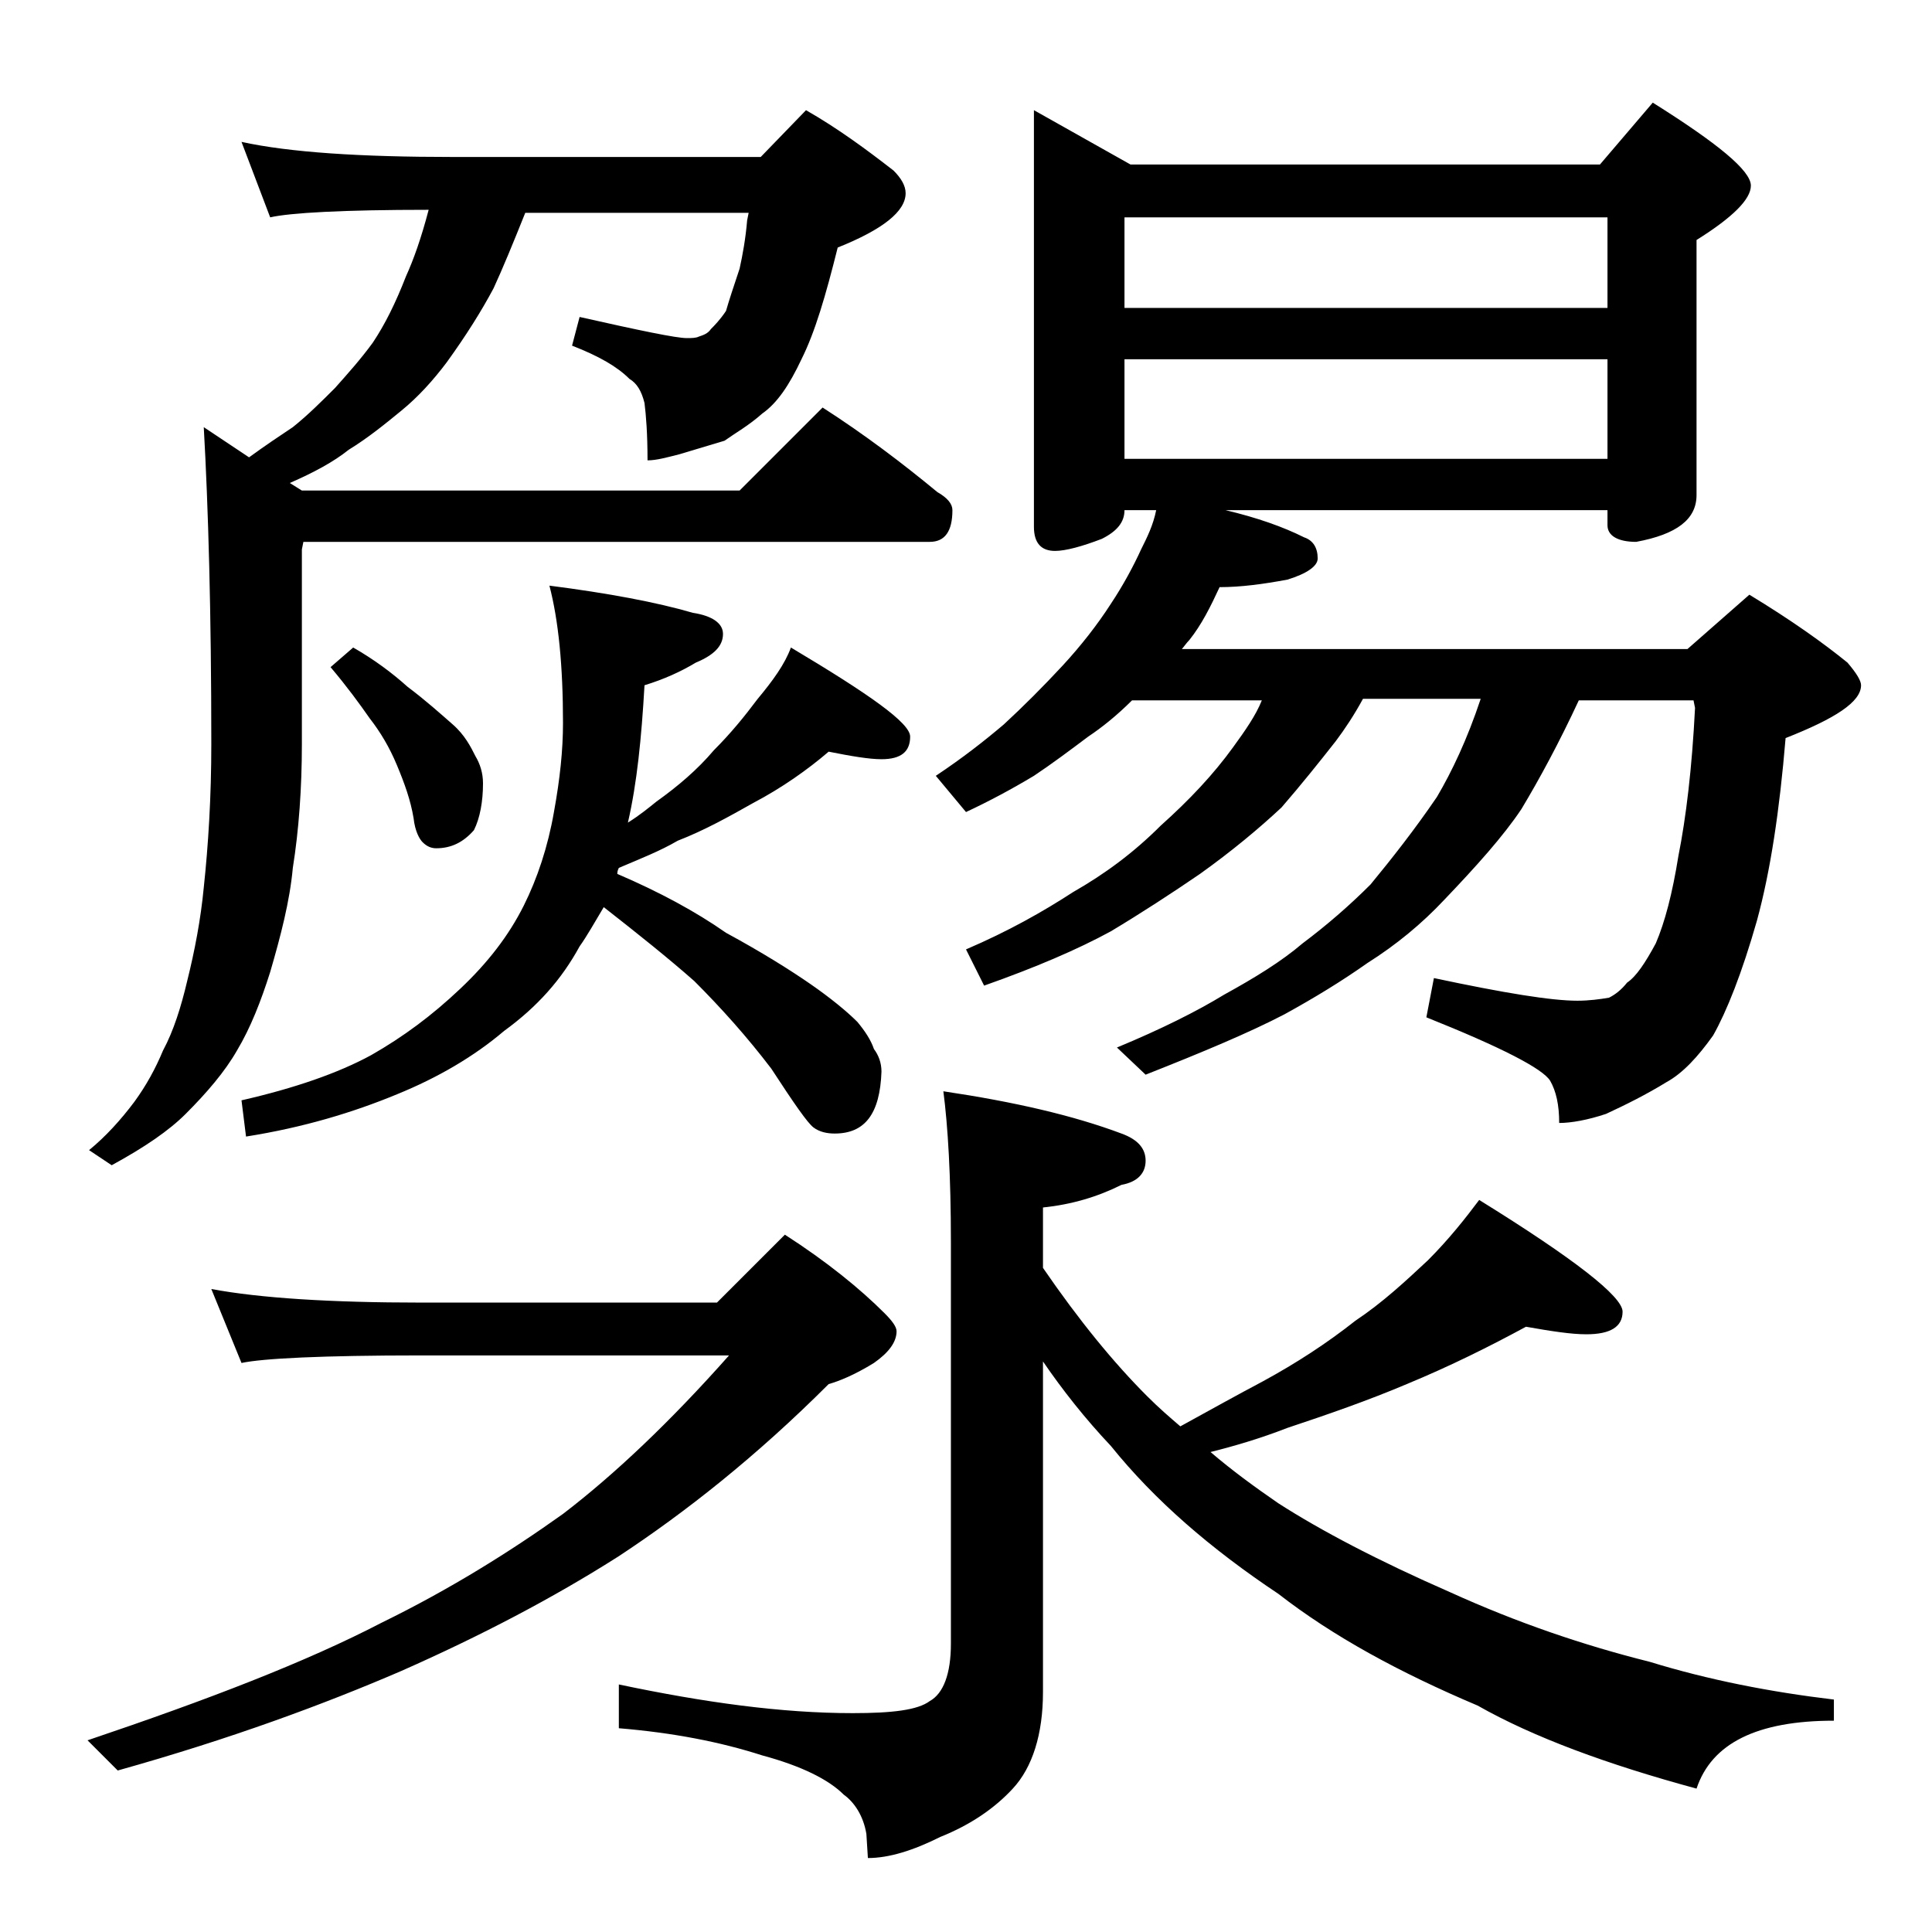
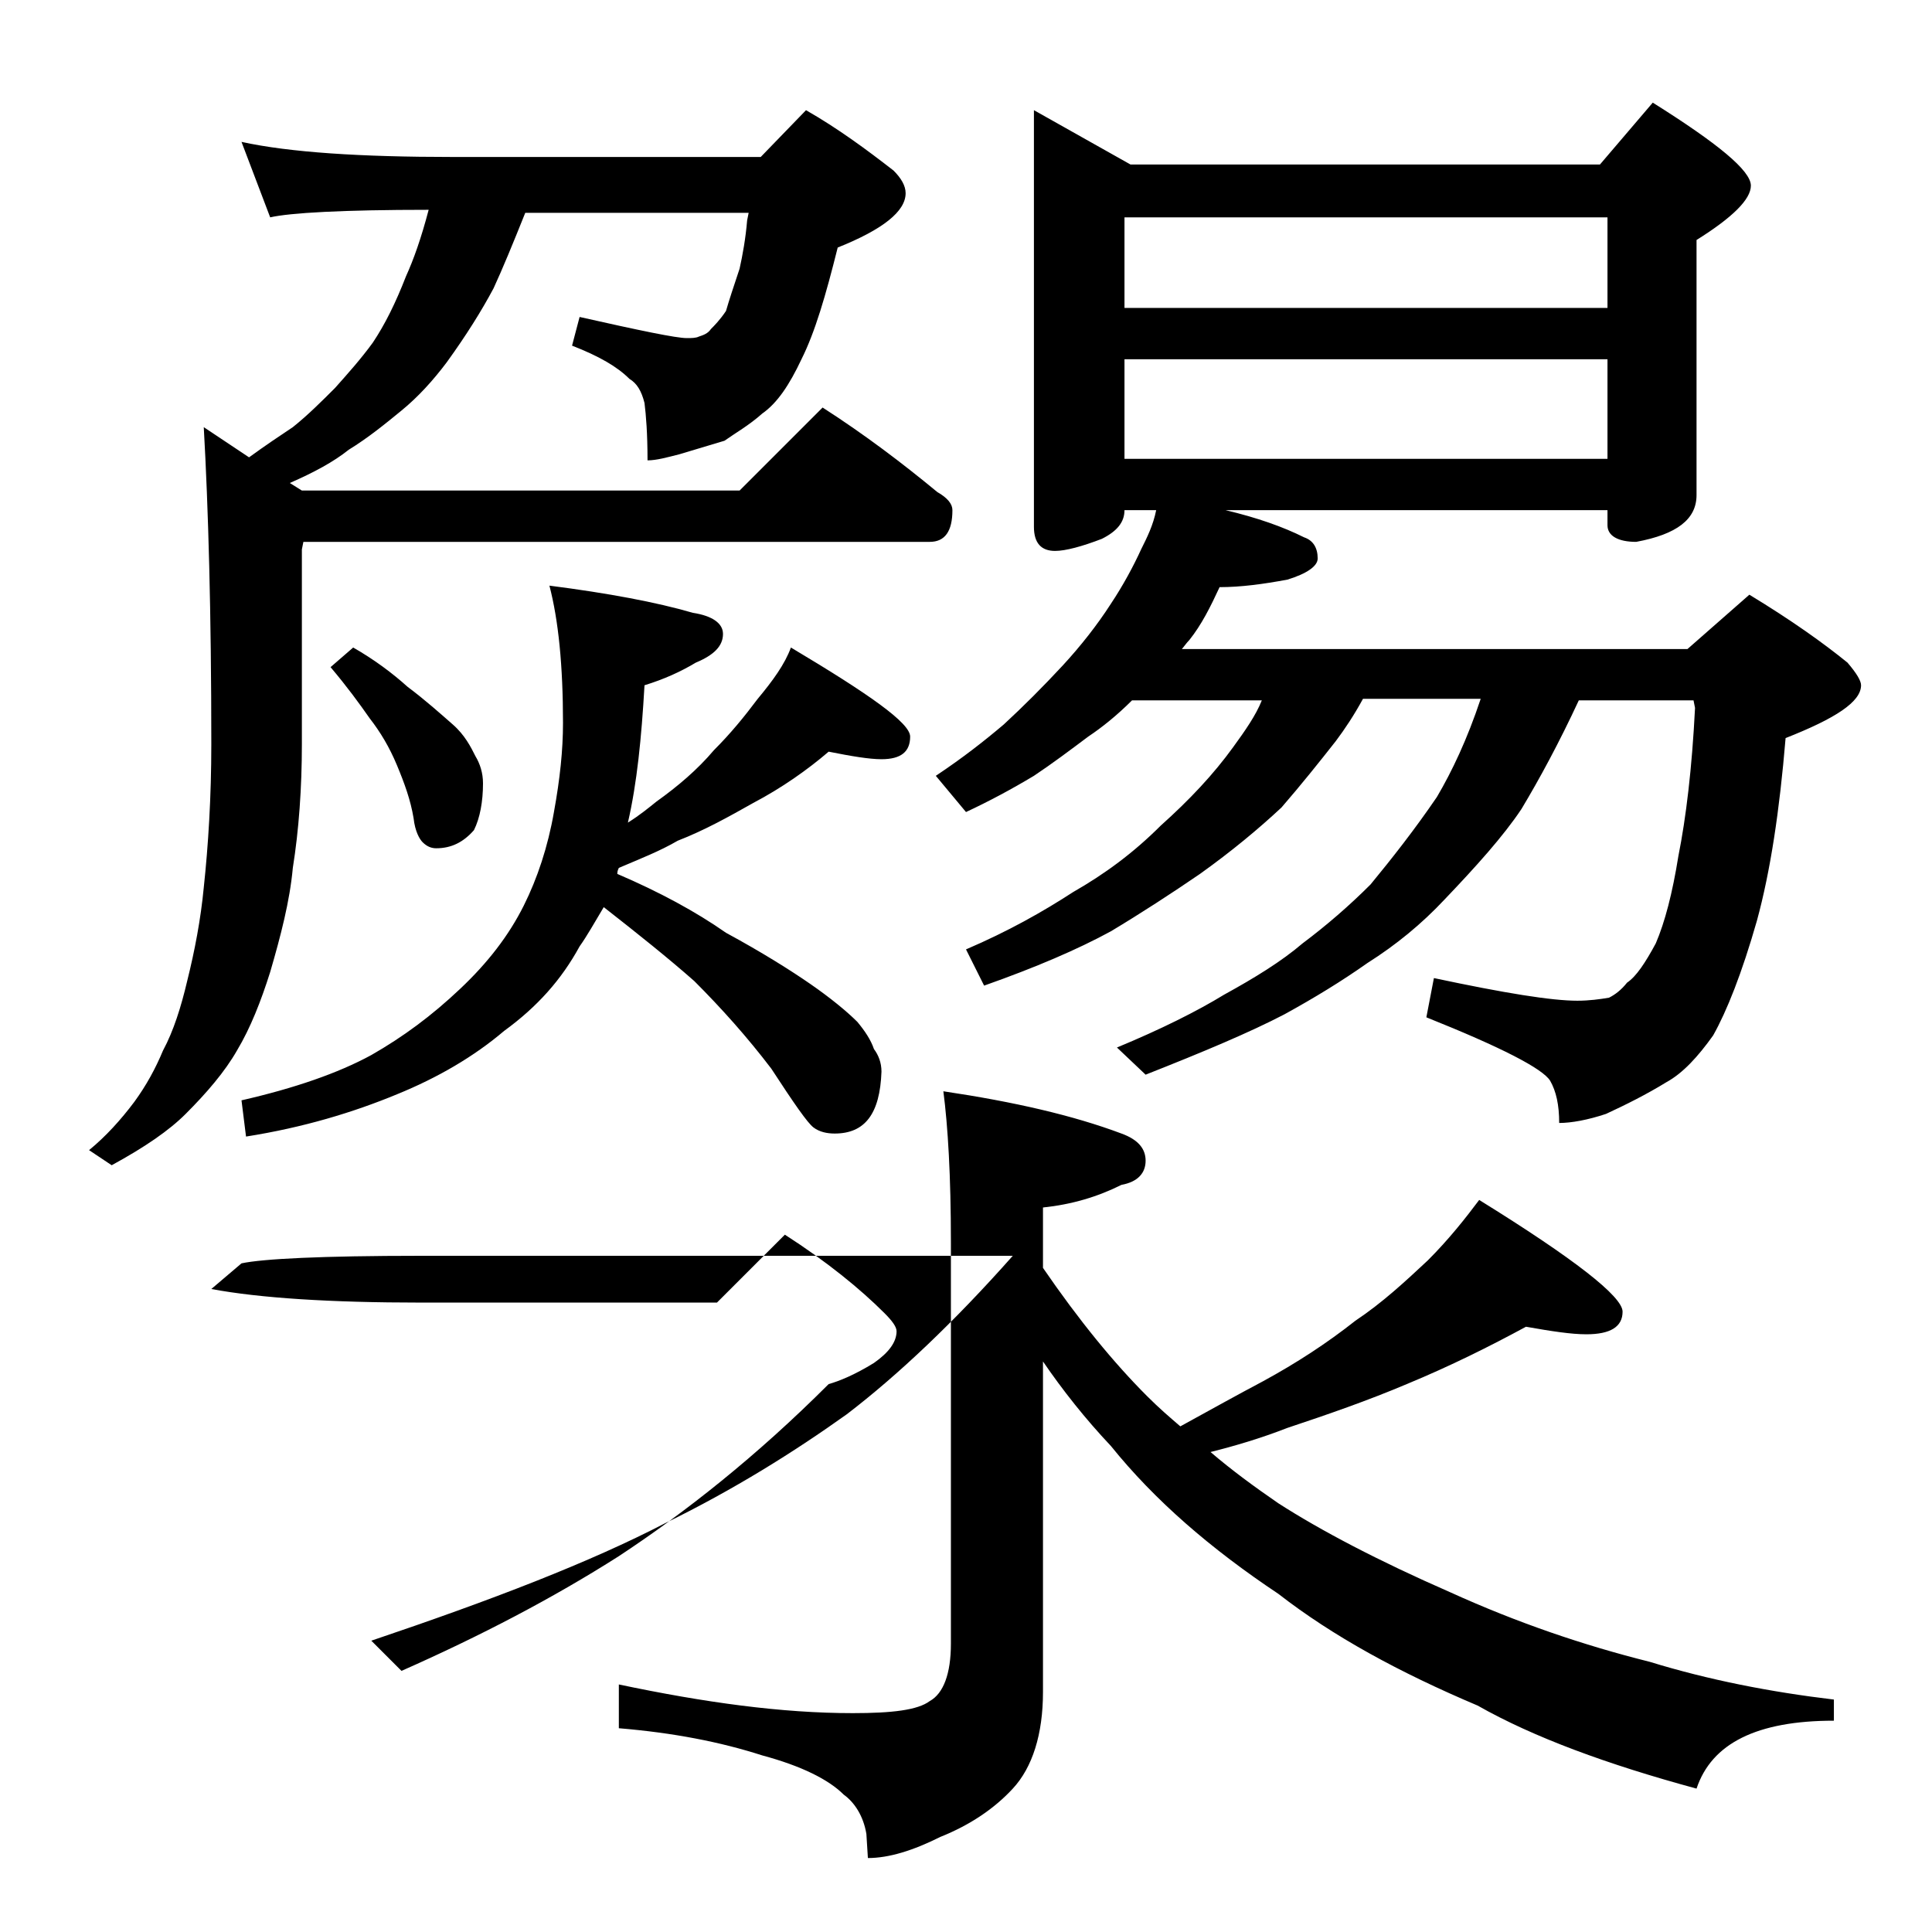
<svg xmlns="http://www.w3.org/2000/svg" version="1.1" id="Layer_1" x="0px" y="0px" viewBox="0 0 128 128" enable-background="new 0 0 128 128" xml:space="preserve">
-   <path d="M16,9.4c3.2,0.7,7.9,1,14,1h20.4l3-3.1c2.1,1.2,4,2.6,5.8,4c0.5,0.5,0.8,1,0.8,1.5c0,1.2-1.5,2.4-4.5,3.6  c-0.8,3.2-1.5,5.6-2.4,7.4c-0.8,1.7-1.6,2.9-2.6,3.6c-0.9,0.8-1.8,1.3-2.5,1.8C47,29.5,46,29.8,45,30.1c-0.8,0.2-1.5,0.4-2.1,0.4  c0-1.8-0.1-3-0.2-3.8c-0.2-0.8-0.5-1.3-1-1.6c-0.8-0.8-2-1.5-3.8-2.2l0.5-1.9c4,0.9,6.4,1.4,7.1,1.4c0.3,0,0.6,0,0.8-0.1  c0.3-0.1,0.6-0.2,0.8-0.5c0.2-0.2,0.6-0.6,1-1.2c0.2-0.7,0.5-1.6,0.9-2.8c0.2-0.9,0.4-2,0.5-3.2l0.1-0.5H34.8c-0.8,2-1.5,3.7-2.1,5  c-0.8,1.5-1.8,3.1-3.1,4.9c-0.9,1.2-1.9,2.3-3,3.2c-1.1,0.9-2.2,1.8-3.5,2.6c-1,0.8-2.3,1.5-3.9,2.2l0.8,0.5h29l5.5-5.5  c2.8,1.8,5.3,3.7,7.6,5.6c0.7,0.4,1,0.8,1,1.2c0,1.4-0.5,2.1-1.5,2.1H20.1L20,36.4v12.9c0,2.9-0.2,5.7-0.6,8.2  c-0.2,2.2-0.8,4.5-1.5,6.9c-0.6,1.9-1.3,3.7-2.2,5.2c-0.8,1.4-2,2.8-3.4,4.2c-1.1,1.1-2.7,2.2-4.9,3.4l-1.5-1c1.1-0.9,2.1-2,3-3.2  c0.8-1.1,1.4-2.2,1.9-3.4c0.7-1.3,1.2-2.9,1.6-4.6c0.5-2,0.9-4.1,1.1-6.2c0.3-2.8,0.5-6,0.5-9.5c0-8.7-0.2-15.7-0.5-21l3,2  c1.1-0.8,2-1.4,2.9-2c1-0.8,1.9-1.7,2.8-2.6c0.8-0.9,1.7-1.9,2.5-3c0.8-1.2,1.5-2.6,2.2-4.4c0.5-1.1,1-2.5,1.5-4.4  c-5.7,0-9.2,0.2-10.5,0.5L16,9.4z M14,85.4c3.2,0.6,7.9,0.9,13.9,0.9h19.6l4.5-4.5c2.8,1.8,5,3.6,6.6,5.2c0.5,0.5,0.8,0.9,0.8,1.2  c0,0.7-0.5,1.4-1.5,2.1c-1.3,0.8-2.3,1.2-3,1.4c-4.8,4.8-9.5,8.5-13.9,11.4c-4.4,2.8-9.2,5.3-14.4,7.6c-5.1,2.2-11.3,4.5-18.8,6.6  l-2-2c8-2.7,14.5-5.2,19.5-7.8c4.5-2.2,8.5-4.7,12-7.2c3.4-2.6,7.1-6.1,11-10.5H27.9c-6.6,0-10.5,0.2-11.9,0.5L14,85.4z M54.9,49.8  c-1.4,1.2-3.1,2.4-5,3.4c-1.6,0.9-3.2,1.8-5,2.5c-1.2,0.7-2.5,1.2-3.9,1.8c-0.1,0.2-0.1,0.3-0.1,0.4c2.8,1.2,5.2,2.5,7.2,3.9  c2.4,1.3,4.3,2.5,5.6,3.4c1.3,0.9,2.4,1.8,3.1,2.5c0.5,0.6,0.9,1.2,1.1,1.8c0.3,0.4,0.5,0.9,0.5,1.5c-0.1,2.8-1.1,4.1-3.1,4.1  c-0.5,0-1-0.1-1.4-0.4c-0.4-0.3-1.3-1.6-2.8-3.9c-1.6-2.1-3.3-4-5.1-5.8c-1.7-1.5-3.7-3.1-6-4.9c-0.6,1-1.1,1.9-1.6,2.6  c-1.2,2.2-2.8,4-5,5.6c-2,1.7-4.4,3.1-7.1,4.2c-2.9,1.2-6.2,2.2-10,2.8L16,72.9c3.5-0.8,6.4-1.8,8.6-3c2.1-1.2,4-2.6,5.9-4.4  c1.8-1.7,3.2-3.5,4.2-5.5c0.9-1.8,1.6-3.9,2-6.2c0.4-2.2,0.6-4.1,0.6-5.9c0-3.8-0.3-6.8-0.9-9.1c3.9,0.5,7.1,1.1,9.5,1.8  c1.3,0.2,2,0.7,2,1.4c0,0.8-0.6,1.4-1.8,1.9c-1,0.6-2.1,1.1-3.4,1.5c-0.2,3.5-0.5,6.5-1.1,9.1c0.8-0.5,1.4-1,1.9-1.4  c1.4-1,2.7-2.1,3.8-3.4c1.1-1.1,2-2.2,2.9-3.4c1-1.2,1.8-2.3,2.2-3.4c5.2,3.1,7.9,5,7.9,5.9c0,1-0.6,1.5-1.9,1.5  C57.6,50.3,56.4,50.1,54.9,49.8z M23.4,42.9c1.4,0.8,2.6,1.7,3.6,2.6c1.2,0.9,2.2,1.8,3,2.5s1.2,1.5,1.5,2.1  c0.3,0.5,0.5,1.1,0.5,1.8c0,1.2-0.2,2.3-0.6,3.1c-0.7,0.8-1.5,1.2-2.5,1.2c-0.3,0-0.6-0.1-0.9-0.4c-0.2-0.2-0.5-0.7-0.6-1.6  c-0.2-1.2-0.6-2.3-1.1-3.5c-0.5-1.2-1.1-2.2-1.8-3.1c-0.7-1-1.5-2.1-2.6-3.4L23.4,42.9z M62.5,72.3c4.7,0.7,8.6,1.6,11.8,2.8  c1.1,0.4,1.6,1,1.6,1.8c0,0.8-0.5,1.4-1.6,1.6c-1.6,0.8-3.3,1.3-5.2,1.5v4c2.4,3.5,4.7,6.3,6.9,8.5c0.8,0.8,1.5,1.4,2.2,2  c2-1.1,3.8-2.1,5.5-3c2.2-1.2,4.2-2.5,6.1-4c1.8-1.2,3.3-2.6,4.8-4c1.4-1.4,2.5-2.8,3.4-4c6.3,3.9,9.5,6.4,9.5,7.4s-0.8,1.5-2.4,1.5  c-1,0-2.3-0.2-4-0.5c-2.4,1.3-5,2.6-7.9,3.8c-2.6,1.1-5.2,2-7.9,2.9c-1.8,0.7-3.5,1.2-5.1,1.6c1.4,1.2,2.9,2.3,4.5,3.4  c2.8,1.8,6.6,3.8,11.4,5.9c4.4,2,8.8,3.5,13.2,4.6c3.9,1.2,8,2,12.2,2.5v1.4c-5.1,0-8.1,1.5-9.1,4.5c-5.9-1.6-10.8-3.4-14.5-5.5  c-5.2-2.2-9.6-4.6-13.2-7.4c-4.5-3-8.2-6.2-11.1-9.8c-1.7-1.8-3.2-3.7-4.5-5.6v21.9c0,2.8-0.7,5-2,6.4c-1.2,1.3-2.8,2.4-4.8,3.2  c-1.8,0.9-3.4,1.4-4.8,1.4l-0.1-1.6c-0.2-1.2-0.8-2.1-1.5-2.6c-1-1-2.8-1.9-5.4-2.6c-2.8-0.9-5.9-1.5-9.5-1.8v-2.9  c5.7,1.2,10.8,1.9,15.5,1.9c2.6,0,4.3-0.2,5.1-0.8c0.9-0.5,1.4-1.8,1.4-3.8V82.3C63,77.9,62.8,74.6,62.5,72.3z M106,10.9l3.5-4.1  c4.3,2.7,6.5,4.5,6.5,5.5c0,0.9-1.2,2.1-3.6,3.6v16.9c0,1.6-1.3,2.6-4,3.1c-1.2,0-1.9-0.4-1.9-1.1v-1H81.2c2.1,0.5,3.8,1.1,5.2,1.8  c0.6,0.2,0.9,0.7,0.9,1.4c0,0.5-0.7,1-2,1.4c-1.6,0.3-3.1,0.5-4.5,0.5c-0.6,1.3-1.2,2.5-2,3.5c-0.2,0.2-0.4,0.5-0.5,0.6h33.5  l4.1-3.6c2.8,1.7,4.9,3.2,6.5,4.5c0.6,0.7,0.9,1.2,0.9,1.5c0,1.1-1.7,2.2-5,3.5c-0.4,4.8-1,8.8-1.9,12.1c-1,3.5-2,6-2.9,7.6  c-1,1.4-2,2.5-3.1,3.1c-1.3,0.8-2.7,1.5-4,2.1c-1.2,0.4-2.3,0.6-3.1,0.6c0-1.2-0.2-2.1-0.6-2.8c-0.5-0.8-3.2-2.2-8.2-4.2l0.5-2.6  c4.7,1,7.8,1.5,9.5,1.5c0.8,0,1.5-0.1,2.1-0.2c0.4-0.2,0.8-0.5,1.2-1c0.6-0.4,1.2-1.3,1.9-2.6c0.6-1.4,1.1-3.3,1.5-5.8  c0.5-2.5,0.9-5.8,1.1-9.8l-0.1-0.5h-7.6c-1.3,2.8-2.6,5.2-3.8,7.2c-1.2,1.8-3,3.8-5.1,6c-1.5,1.6-3.2,3-5.1,4.2  c-1.7,1.2-3.5,2.3-5.5,3.4c-2.3,1.2-5.4,2.5-9.2,4L74,69.4c2.9-1.2,5.3-2.4,7.1-3.5c2-1.1,3.8-2.2,5.2-3.4c1.6-1.2,3.1-2.5,4.5-3.9  c1.4-1.7,2.9-3.6,4.4-5.8c1-1.7,2-3.8,2.9-6.5h-7.8c-0.6,1.1-1.2,2-1.8,2.8c-1.1,1.4-2.3,2.9-3.6,4.4c-1.5,1.4-3.3,2.9-5.4,4.4  c-1.9,1.3-3.9,2.6-5.9,3.8c-2.2,1.2-5,2.4-8.4,3.6L64,62.9c2.8-1.2,5.1-2.5,7.1-3.8c2.1-1.2,4-2.6,5.8-4.4c1.9-1.7,3.5-3.4,4.8-5.2  c0.8-1.1,1.5-2.1,1.9-3.1H75c-1,1-2,1.8-2.9,2.4c-1.2,0.9-2.4,1.8-3.6,2.6c-1.5,0.9-3,1.7-4.5,2.4l-2-2.4c1.8-1.2,3.2-2.3,4.5-3.4  c1.3-1.2,2.6-2.5,3.9-3.9c1.2-1.3,2.3-2.7,3.2-4.1c0.8-1.2,1.5-2.5,2-3.6c0.4-0.8,0.8-1.6,1-2.6h-2.1c0,0.8-0.5,1.4-1.5,1.9  c-1.3,0.5-2.4,0.8-3.1,0.8c-0.9,0-1.4-0.5-1.4-1.6V7.3l6.4,3.6H106z M74.5,14.4v6h32v-6H74.5z M106.5,30.4v-6.6h-32v6.6H106.5z" />
+   <path d="M16,9.4c3.2,0.7,7.9,1,14,1h20.4l3-3.1c2.1,1.2,4,2.6,5.8,4c0.5,0.5,0.8,1,0.8,1.5c0,1.2-1.5,2.4-4.5,3.6  c-0.8,3.2-1.5,5.6-2.4,7.4c-0.8,1.7-1.6,2.9-2.6,3.6c-0.9,0.8-1.8,1.3-2.5,1.8C47,29.5,46,29.8,45,30.1c-0.8,0.2-1.5,0.4-2.1,0.4  c0-1.8-0.1-3-0.2-3.8c-0.2-0.8-0.5-1.3-1-1.6c-0.8-0.8-2-1.5-3.8-2.2l0.5-1.9c4,0.9,6.4,1.4,7.1,1.4c0.3,0,0.6,0,0.8-0.1  c0.3-0.1,0.6-0.2,0.8-0.5c0.2-0.2,0.6-0.6,1-1.2c0.2-0.7,0.5-1.6,0.9-2.8c0.2-0.9,0.4-2,0.5-3.2l0.1-0.5H34.8c-0.8,2-1.5,3.7-2.1,5  c-0.8,1.5-1.8,3.1-3.1,4.9c-0.9,1.2-1.9,2.3-3,3.2c-1.1,0.9-2.2,1.8-3.5,2.6c-1,0.8-2.3,1.5-3.9,2.2l0.8,0.5h29l5.5-5.5  c2.8,1.8,5.3,3.7,7.6,5.6c0.7,0.4,1,0.8,1,1.2c0,1.4-0.5,2.1-1.5,2.1H20.1L20,36.4v12.9c0,2.9-0.2,5.7-0.6,8.2  c-0.2,2.2-0.8,4.5-1.5,6.9c-0.6,1.9-1.3,3.7-2.2,5.2c-0.8,1.4-2,2.8-3.4,4.2c-1.1,1.1-2.7,2.2-4.9,3.4l-1.5-1c1.1-0.9,2.1-2,3-3.2  c0.8-1.1,1.4-2.2,1.9-3.4c0.7-1.3,1.2-2.9,1.6-4.6c0.5-2,0.9-4.1,1.1-6.2c0.3-2.8,0.5-6,0.5-9.5c0-8.7-0.2-15.7-0.5-21l3,2  c1.1-0.8,2-1.4,2.9-2c1-0.8,1.9-1.7,2.8-2.6c0.8-0.9,1.7-1.9,2.5-3c0.8-1.2,1.5-2.6,2.2-4.4c0.5-1.1,1-2.5,1.5-4.4  c-5.7,0-9.2,0.2-10.5,0.5L16,9.4z M14,85.4c3.2,0.6,7.9,0.9,13.9,0.9h19.6l4.5-4.5c2.8,1.8,5,3.6,6.6,5.2c0.5,0.5,0.8,0.9,0.8,1.2  c0,0.7-0.5,1.4-1.5,2.1c-1.3,0.8-2.3,1.2-3,1.4c-4.8,4.8-9.5,8.5-13.9,11.4c-4.4,2.8-9.2,5.3-14.4,7.6l-2-2c8-2.7,14.5-5.2,19.5-7.8c4.5-2.2,8.5-4.7,12-7.2c3.4-2.6,7.1-6.1,11-10.5H27.9c-6.6,0-10.5,0.2-11.9,0.5L14,85.4z M54.9,49.8  c-1.4,1.2-3.1,2.4-5,3.4c-1.6,0.9-3.2,1.8-5,2.5c-1.2,0.7-2.5,1.2-3.9,1.8c-0.1,0.2-0.1,0.3-0.1,0.4c2.8,1.2,5.2,2.5,7.2,3.9  c2.4,1.3,4.3,2.5,5.6,3.4c1.3,0.9,2.4,1.8,3.1,2.5c0.5,0.6,0.9,1.2,1.1,1.8c0.3,0.4,0.5,0.9,0.5,1.5c-0.1,2.8-1.1,4.1-3.1,4.1  c-0.5,0-1-0.1-1.4-0.4c-0.4-0.3-1.3-1.6-2.8-3.9c-1.6-2.1-3.3-4-5.1-5.8c-1.7-1.5-3.7-3.1-6-4.9c-0.6,1-1.1,1.9-1.6,2.6  c-1.2,2.2-2.8,4-5,5.6c-2,1.7-4.4,3.1-7.1,4.2c-2.9,1.2-6.2,2.2-10,2.8L16,72.9c3.5-0.8,6.4-1.8,8.6-3c2.1-1.2,4-2.6,5.9-4.4  c1.8-1.7,3.2-3.5,4.2-5.5c0.9-1.8,1.6-3.9,2-6.2c0.4-2.2,0.6-4.1,0.6-5.9c0-3.8-0.3-6.8-0.9-9.1c3.9,0.5,7.1,1.1,9.5,1.8  c1.3,0.2,2,0.7,2,1.4c0,0.8-0.6,1.4-1.8,1.9c-1,0.6-2.1,1.1-3.4,1.5c-0.2,3.5-0.5,6.5-1.1,9.1c0.8-0.5,1.4-1,1.9-1.4  c1.4-1,2.7-2.1,3.8-3.4c1.1-1.1,2-2.2,2.9-3.4c1-1.2,1.8-2.3,2.2-3.4c5.2,3.1,7.9,5,7.9,5.9c0,1-0.6,1.5-1.9,1.5  C57.6,50.3,56.4,50.1,54.9,49.8z M23.4,42.9c1.4,0.8,2.6,1.7,3.6,2.6c1.2,0.9,2.2,1.8,3,2.5s1.2,1.5,1.5,2.1  c0.3,0.5,0.5,1.1,0.5,1.8c0,1.2-0.2,2.3-0.6,3.1c-0.7,0.8-1.5,1.2-2.5,1.2c-0.3,0-0.6-0.1-0.9-0.4c-0.2-0.2-0.5-0.7-0.6-1.6  c-0.2-1.2-0.6-2.3-1.1-3.5c-0.5-1.2-1.1-2.2-1.8-3.1c-0.7-1-1.5-2.1-2.6-3.4L23.4,42.9z M62.5,72.3c4.7,0.7,8.6,1.6,11.8,2.8  c1.1,0.4,1.6,1,1.6,1.8c0,0.8-0.5,1.4-1.6,1.6c-1.6,0.8-3.3,1.3-5.2,1.5v4c2.4,3.5,4.7,6.3,6.9,8.5c0.8,0.8,1.5,1.4,2.2,2  c2-1.1,3.8-2.1,5.5-3c2.2-1.2,4.2-2.5,6.1-4c1.8-1.2,3.3-2.6,4.8-4c1.4-1.4,2.5-2.8,3.4-4c6.3,3.9,9.5,6.4,9.5,7.4s-0.8,1.5-2.4,1.5  c-1,0-2.3-0.2-4-0.5c-2.4,1.3-5,2.6-7.9,3.8c-2.6,1.1-5.2,2-7.9,2.9c-1.8,0.7-3.5,1.2-5.1,1.6c1.4,1.2,2.9,2.3,4.5,3.4  c2.8,1.8,6.6,3.8,11.4,5.9c4.4,2,8.8,3.5,13.2,4.6c3.9,1.2,8,2,12.2,2.5v1.4c-5.1,0-8.1,1.5-9.1,4.5c-5.9-1.6-10.8-3.4-14.5-5.5  c-5.2-2.2-9.6-4.6-13.2-7.4c-4.5-3-8.2-6.2-11.1-9.8c-1.7-1.8-3.2-3.7-4.5-5.6v21.9c0,2.8-0.7,5-2,6.4c-1.2,1.3-2.8,2.4-4.8,3.2  c-1.8,0.9-3.4,1.4-4.8,1.4l-0.1-1.6c-0.2-1.2-0.8-2.1-1.5-2.6c-1-1-2.8-1.9-5.4-2.6c-2.8-0.9-5.9-1.5-9.5-1.8v-2.9  c5.7,1.2,10.8,1.9,15.5,1.9c2.6,0,4.3-0.2,5.1-0.8c0.9-0.5,1.4-1.8,1.4-3.8V82.3C63,77.9,62.8,74.6,62.5,72.3z M106,10.9l3.5-4.1  c4.3,2.7,6.5,4.5,6.5,5.5c0,0.9-1.2,2.1-3.6,3.6v16.9c0,1.6-1.3,2.6-4,3.1c-1.2,0-1.9-0.4-1.9-1.1v-1H81.2c2.1,0.5,3.8,1.1,5.2,1.8  c0.6,0.2,0.9,0.7,0.9,1.4c0,0.5-0.7,1-2,1.4c-1.6,0.3-3.1,0.5-4.5,0.5c-0.6,1.3-1.2,2.5-2,3.5c-0.2,0.2-0.4,0.5-0.5,0.6h33.5  l4.1-3.6c2.8,1.7,4.9,3.2,6.5,4.5c0.6,0.7,0.9,1.2,0.9,1.5c0,1.1-1.7,2.2-5,3.5c-0.4,4.8-1,8.8-1.9,12.1c-1,3.5-2,6-2.9,7.6  c-1,1.4-2,2.5-3.1,3.1c-1.3,0.8-2.7,1.5-4,2.1c-1.2,0.4-2.3,0.6-3.1,0.6c0-1.2-0.2-2.1-0.6-2.8c-0.5-0.8-3.2-2.2-8.2-4.2l0.5-2.6  c4.7,1,7.8,1.5,9.5,1.5c0.8,0,1.5-0.1,2.1-0.2c0.4-0.2,0.8-0.5,1.2-1c0.6-0.4,1.2-1.3,1.9-2.6c0.6-1.4,1.1-3.3,1.5-5.8  c0.5-2.5,0.9-5.8,1.1-9.8l-0.1-0.5h-7.6c-1.3,2.8-2.6,5.2-3.8,7.2c-1.2,1.8-3,3.8-5.1,6c-1.5,1.6-3.2,3-5.1,4.2  c-1.7,1.2-3.5,2.3-5.5,3.4c-2.3,1.2-5.4,2.5-9.2,4L74,69.4c2.9-1.2,5.3-2.4,7.1-3.5c2-1.1,3.8-2.2,5.2-3.4c1.6-1.2,3.1-2.5,4.5-3.9  c1.4-1.7,2.9-3.6,4.4-5.8c1-1.7,2-3.8,2.9-6.5h-7.8c-0.6,1.1-1.2,2-1.8,2.8c-1.1,1.4-2.3,2.9-3.6,4.4c-1.5,1.4-3.3,2.9-5.4,4.4  c-1.9,1.3-3.9,2.6-5.9,3.8c-2.2,1.2-5,2.4-8.4,3.6L64,62.9c2.8-1.2,5.1-2.5,7.1-3.8c2.1-1.2,4-2.6,5.8-4.4c1.9-1.7,3.5-3.4,4.8-5.2  c0.8-1.1,1.5-2.1,1.9-3.1H75c-1,1-2,1.8-2.9,2.4c-1.2,0.9-2.4,1.8-3.6,2.6c-1.5,0.9-3,1.7-4.5,2.4l-2-2.4c1.8-1.2,3.2-2.3,4.5-3.4  c1.3-1.2,2.6-2.5,3.9-3.9c1.2-1.3,2.3-2.7,3.2-4.1c0.8-1.2,1.5-2.5,2-3.6c0.4-0.8,0.8-1.6,1-2.6h-2.1c0,0.8-0.5,1.4-1.5,1.9  c-1.3,0.5-2.4,0.8-3.1,0.8c-0.9,0-1.4-0.5-1.4-1.6V7.3l6.4,3.6H106z M74.5,14.4v6h32v-6H74.5z M106.5,30.4v-6.6h-32v6.6H106.5z" />
</svg>